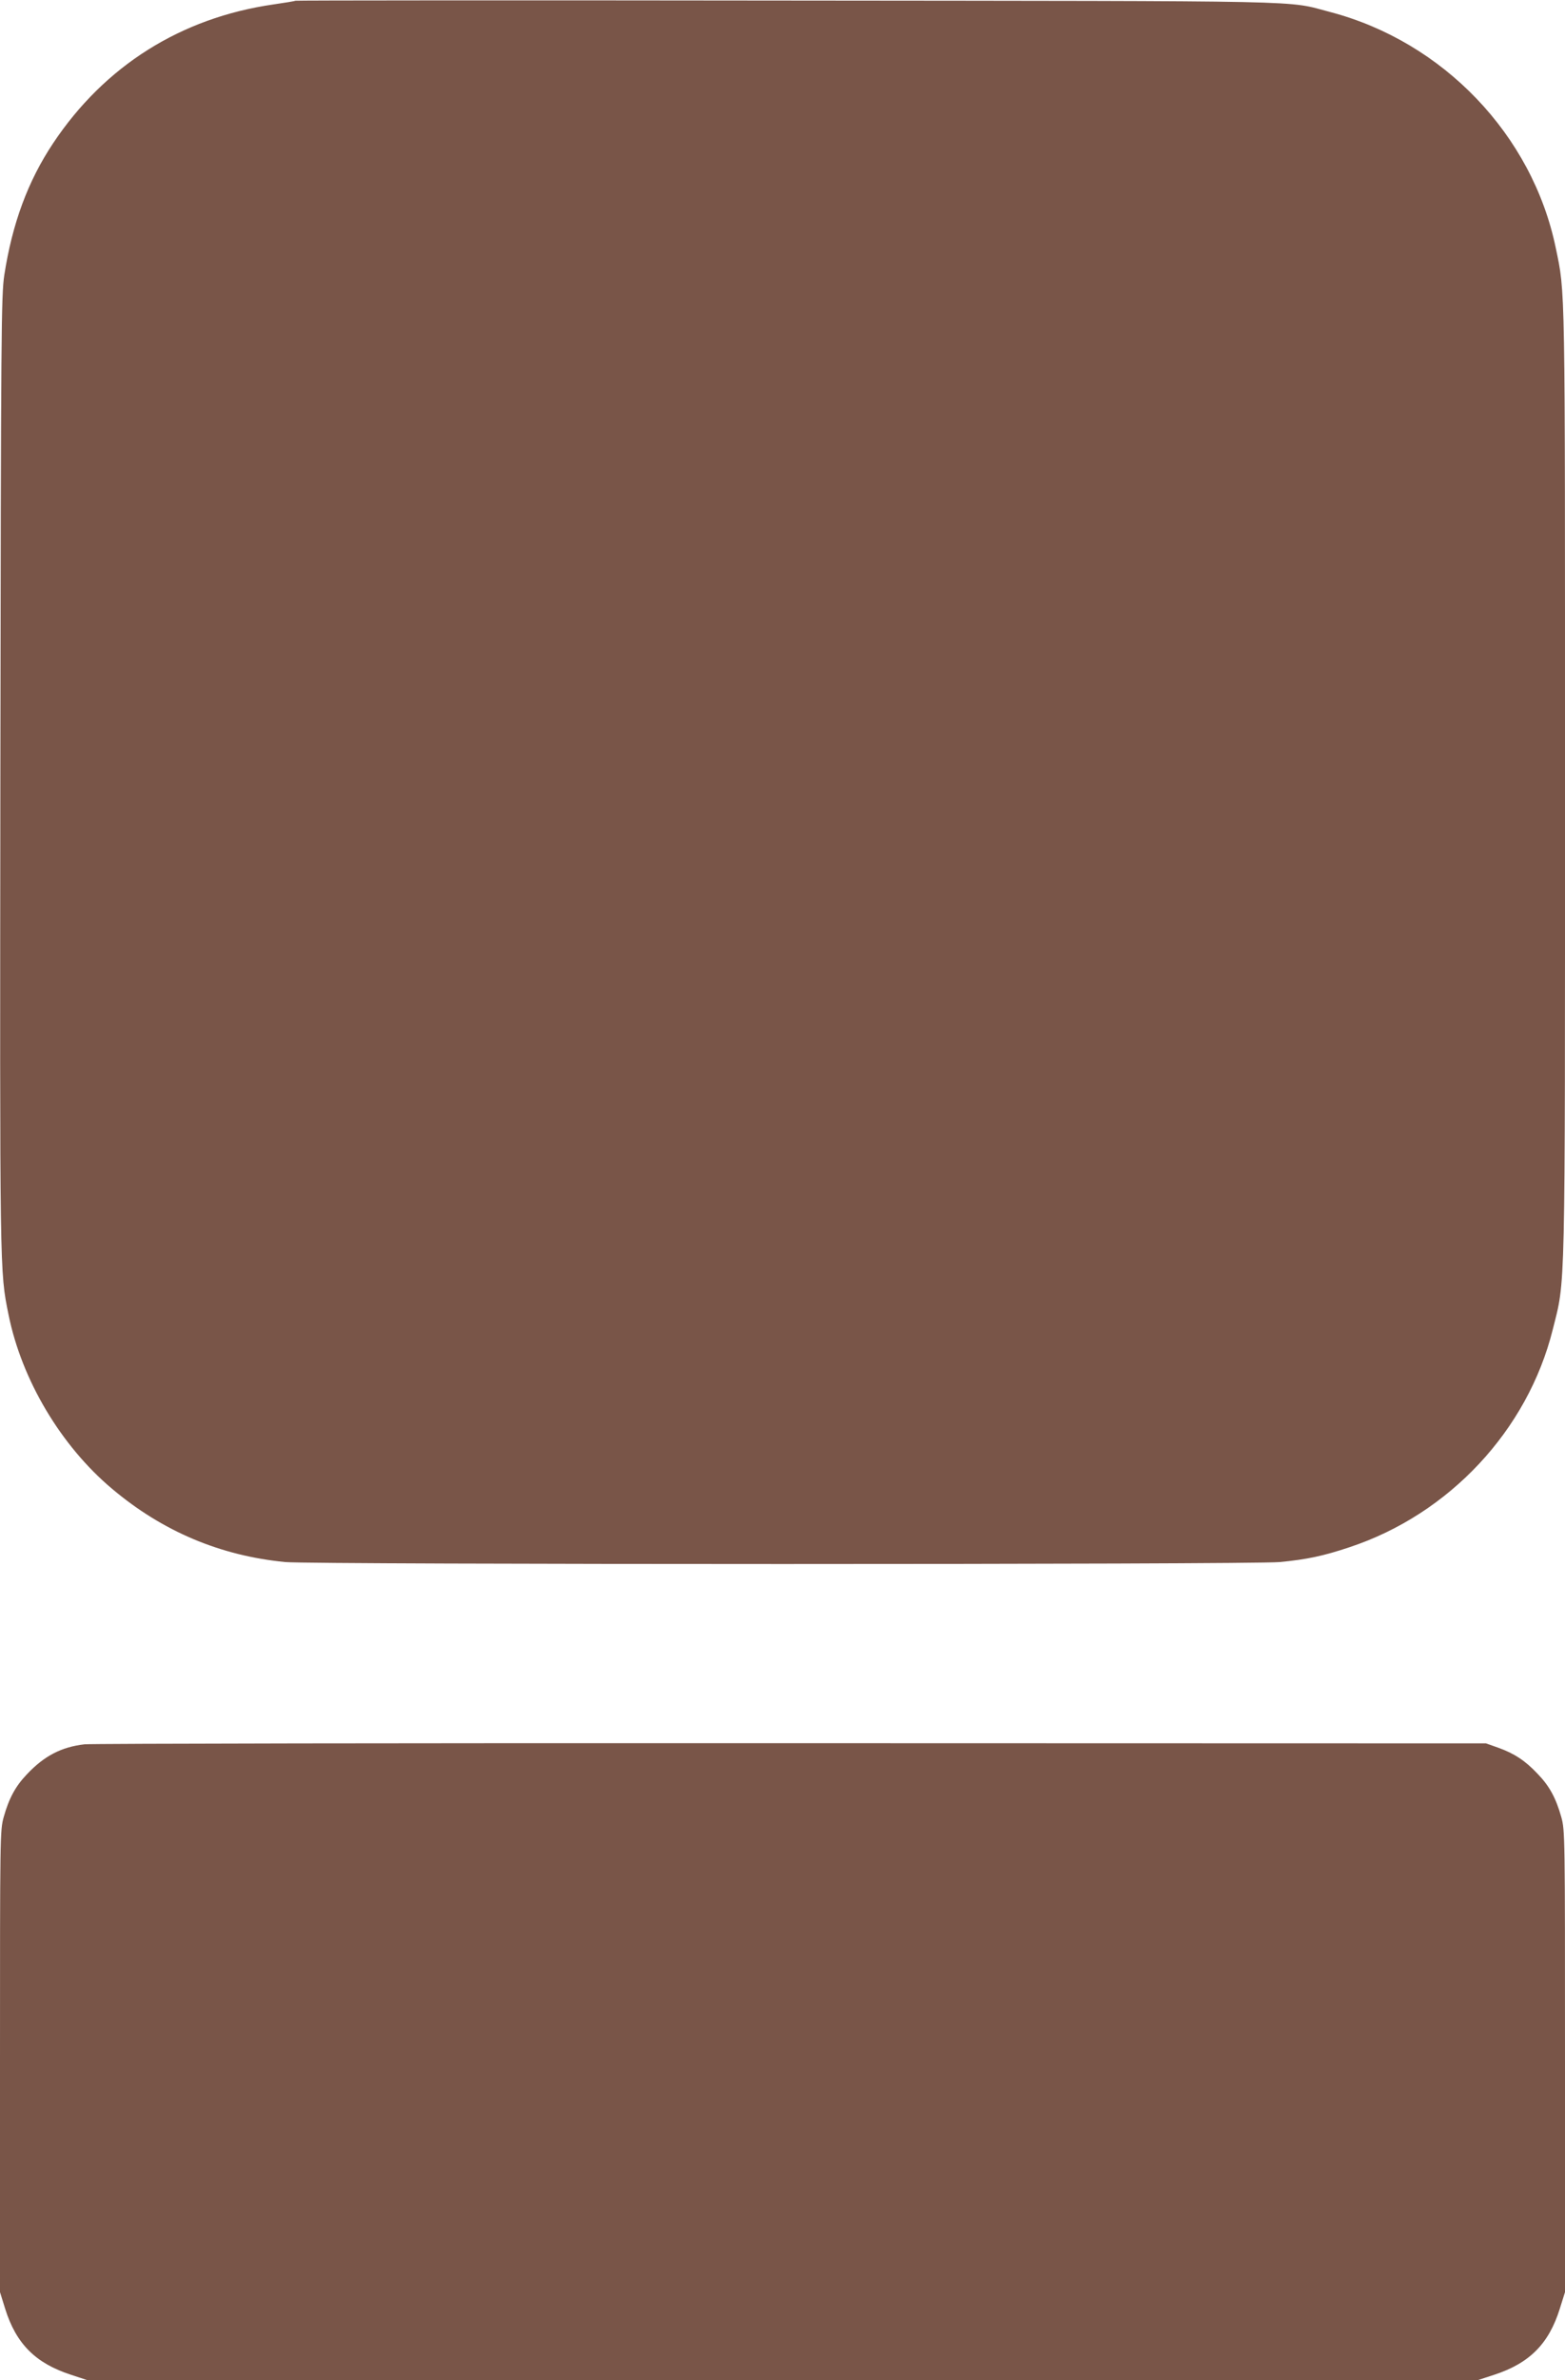
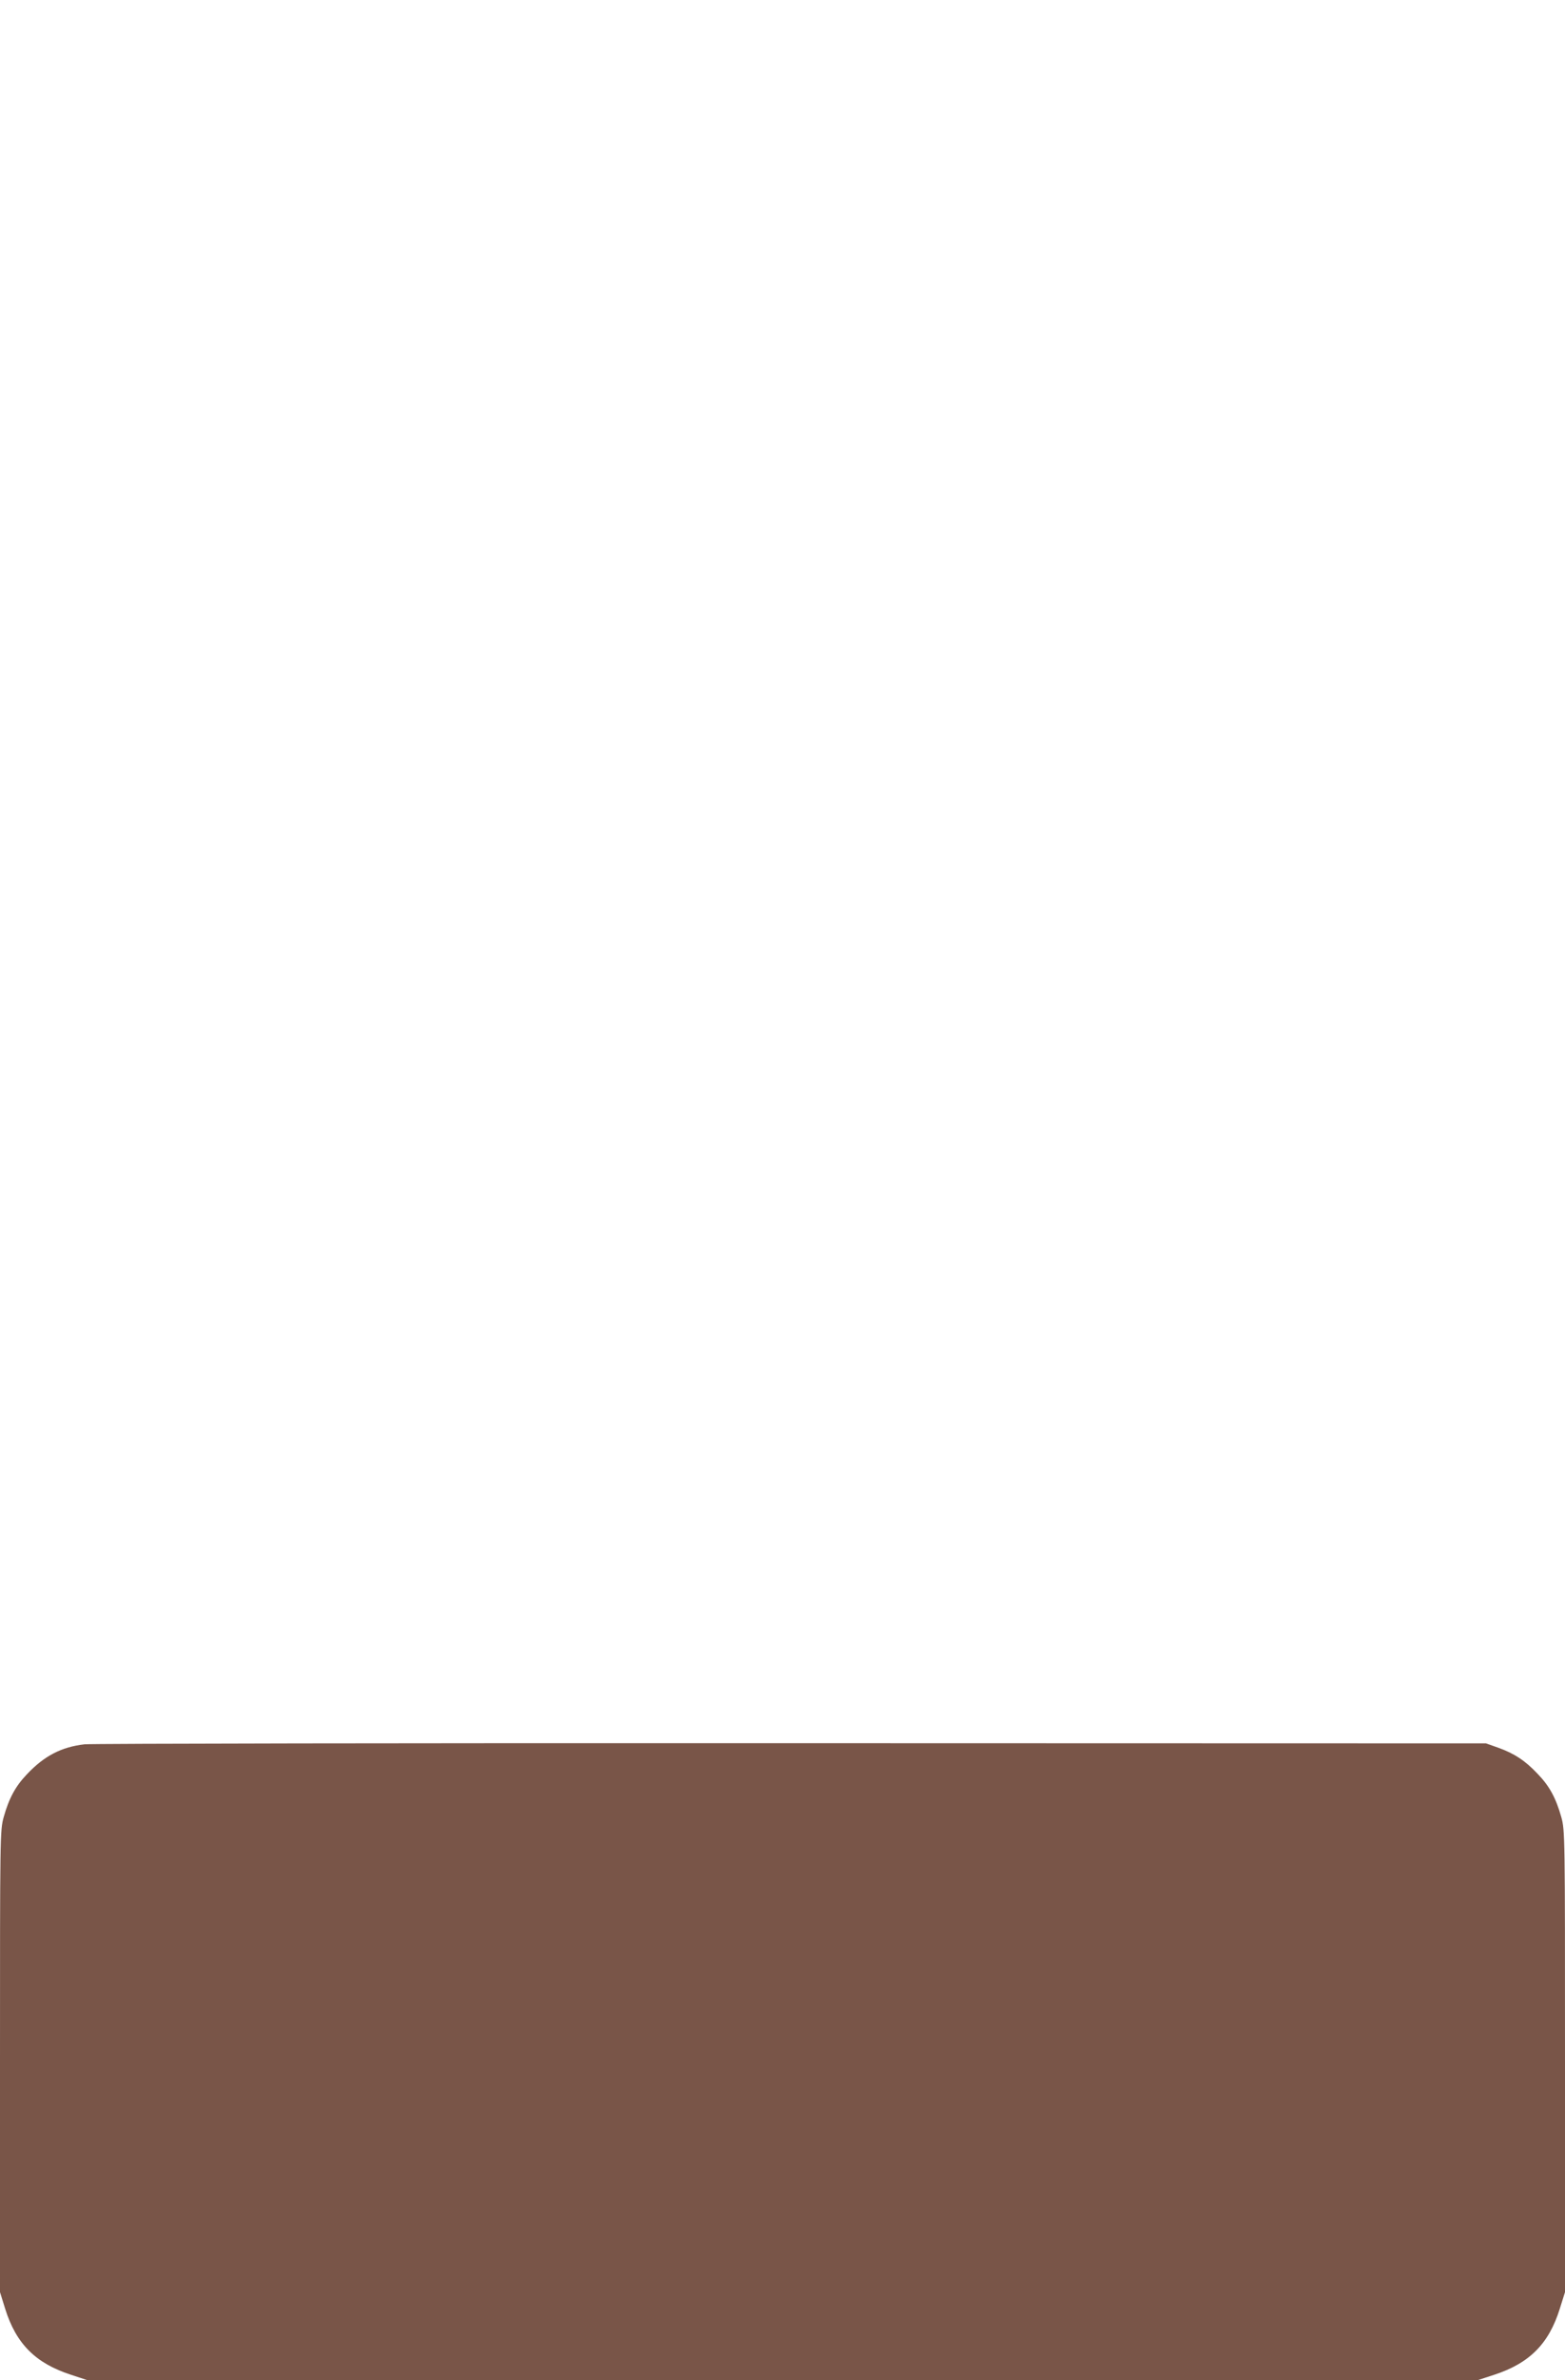
<svg xmlns="http://www.w3.org/2000/svg" version="1.0" width="842pt" height="1280pt" viewBox="0 0 842 1280" preserveAspectRatio="xMidYMid meet">
  <g transform="translate(0,1280) scale(0.1,-0.1)" fill="#795548" stroke="none">
-     <path d="M1589 12796 c-2 -2 -56 -11 -119 -20 -497 -72 -907 -330 -1184 -746 -136 -204 -220 -432 -263 -710 -16 -107 -18 -291 -21 -2665 -3 -2722 -4 -2689 44 -2925 71 -351 282 -705 557 -936 273 -230 583 -360 932 -394 152 -14 5198 -14 5350 0 146 14 236 33 376 80 537 178 958 629 1093 1170 69 276 66 130 66 2938 0 2727 2 2630 -50 2880 -126 607 -605 1107 -1212 1267 -245 64 -34 59 -2934 62 -1447 2 -2632 1 -2635 -1z" />
    <path d="M455 3420 c-124 -14 -217 -62 -311 -162 -61 -64 -96 -129 -124 -229 -20 -72 -20 -99 -20 -1314 l0 -1241 28 -90 c59 -188 163 -292 353 -354 l91 -30 3738 0 3738 0 92 30 c189 62 293 166 352 355 l28 89 0 1241 c0 1215 0 1242 -20 1314 -29 102 -63 166 -128 233 -66 70 -125 109 -212 140 l-65 23 -3735 1 c-2054 1 -3766 -2 -3805 -6z" />
  </g>
</svg>